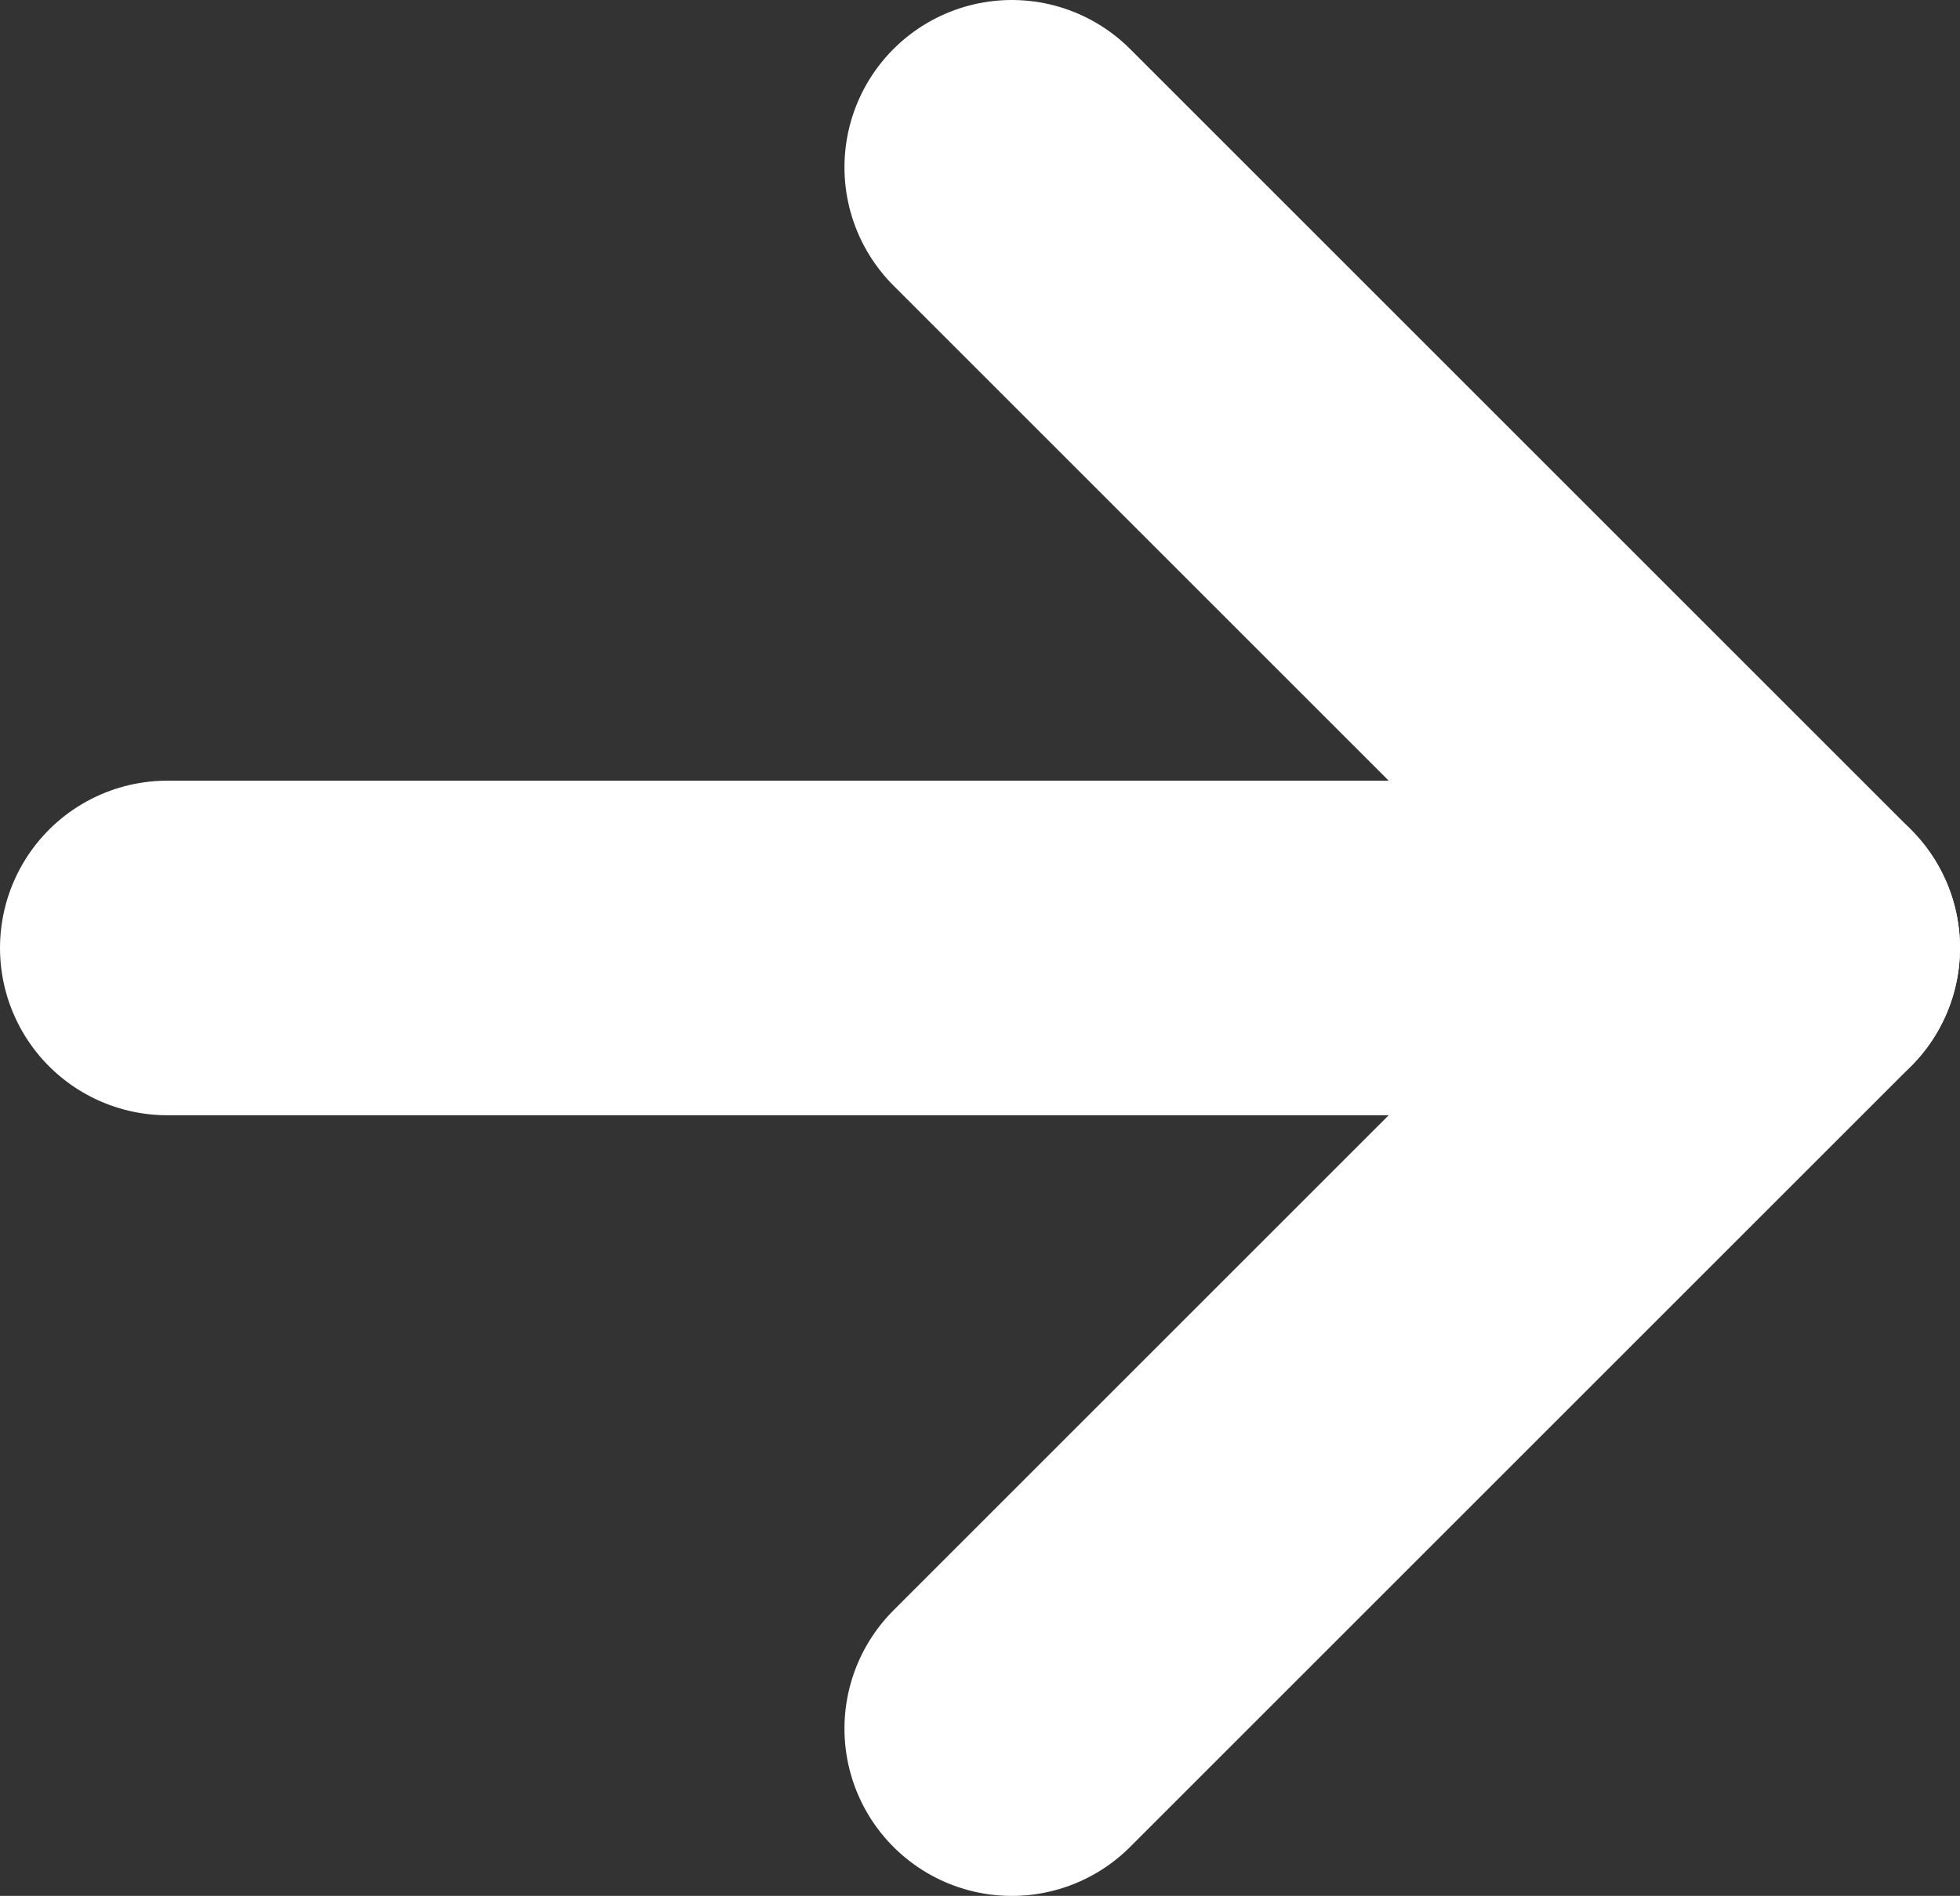
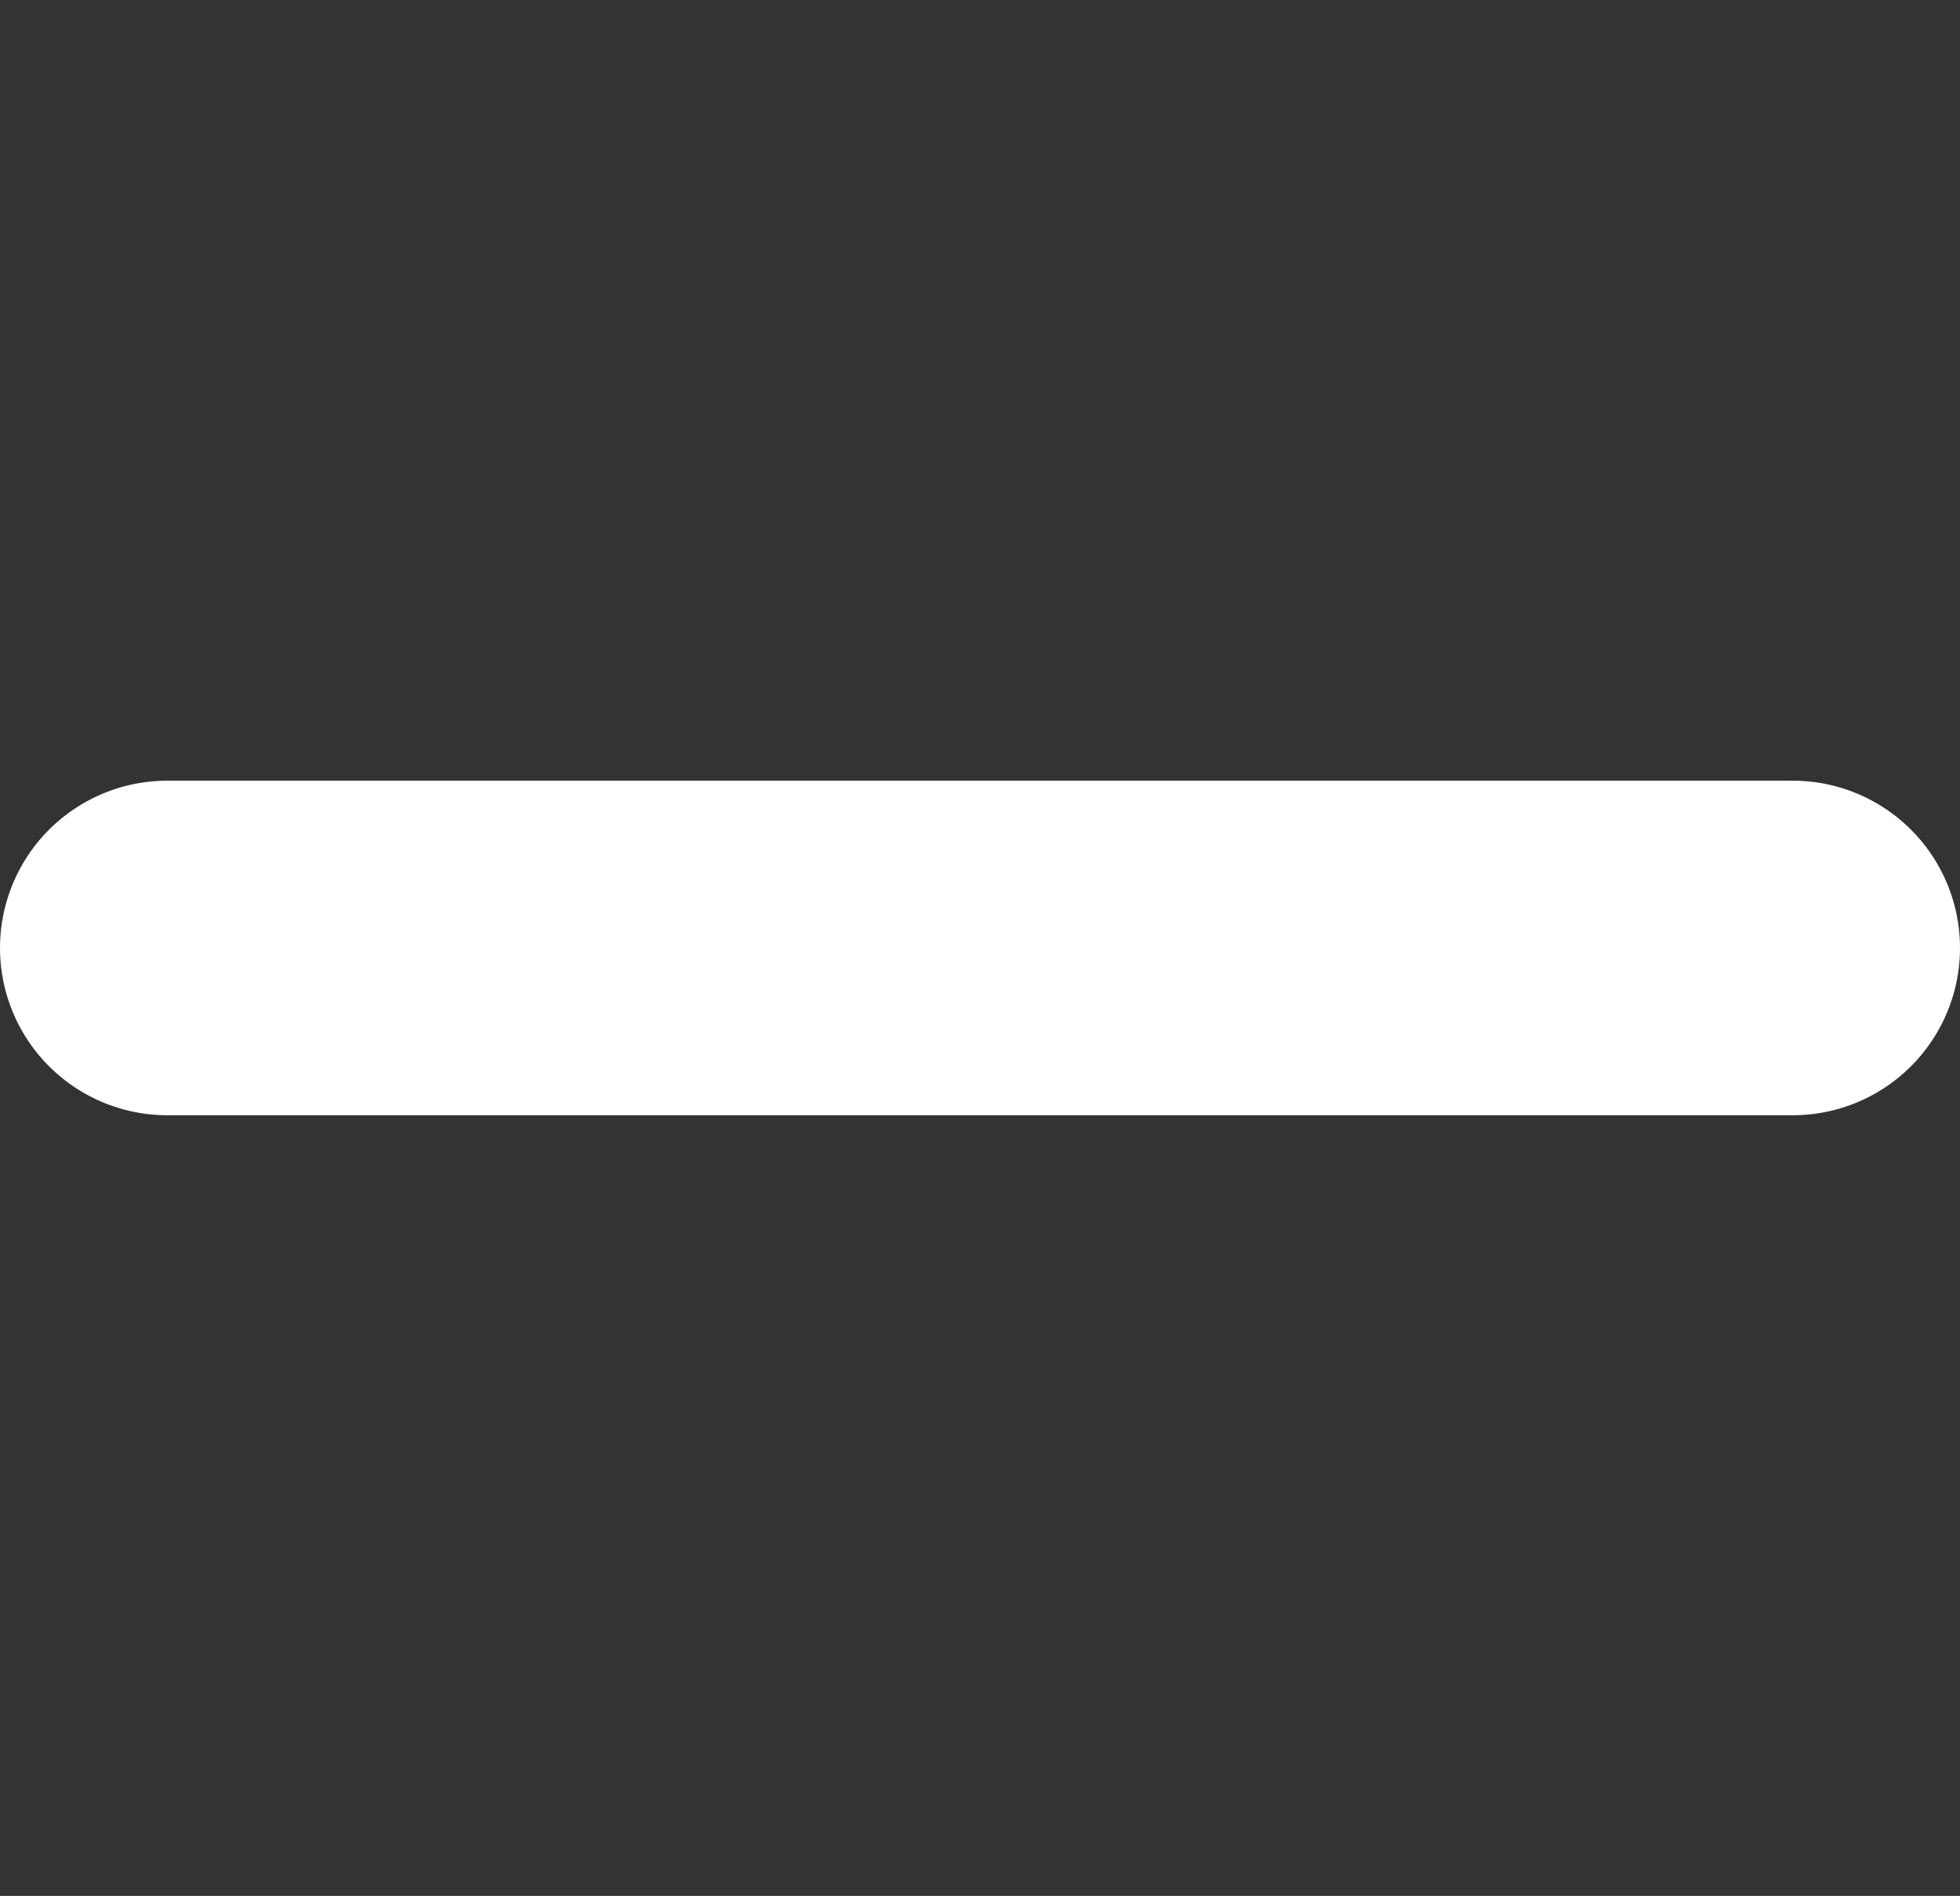
<svg xmlns="http://www.w3.org/2000/svg" id="_レイヤー_2" data-name="レイヤー 2" width="17.57" height="17" viewBox="0 0 17.57 17">
  <rect x="0" y="0" width="17.57" height="17" fill="#333333" stroke="none" />
  <defs>
    <style>
      .cls-1 {
        fill: none;
        stroke: #fff;
        stroke-linecap: round;
        stroke-linejoin: round;
        stroke-width: 3px;
      }
    </style>
  </defs>
  <g id="layout">
    <g>
-       <polyline class="cls-1" points="9.07 1.5 16.07 8.5 9.07 15.5" />
      <line class="cls-1" x1="16.07" y1="8.5" x2="1.5" y2="8.5" />
    </g>
  </g>
</svg>